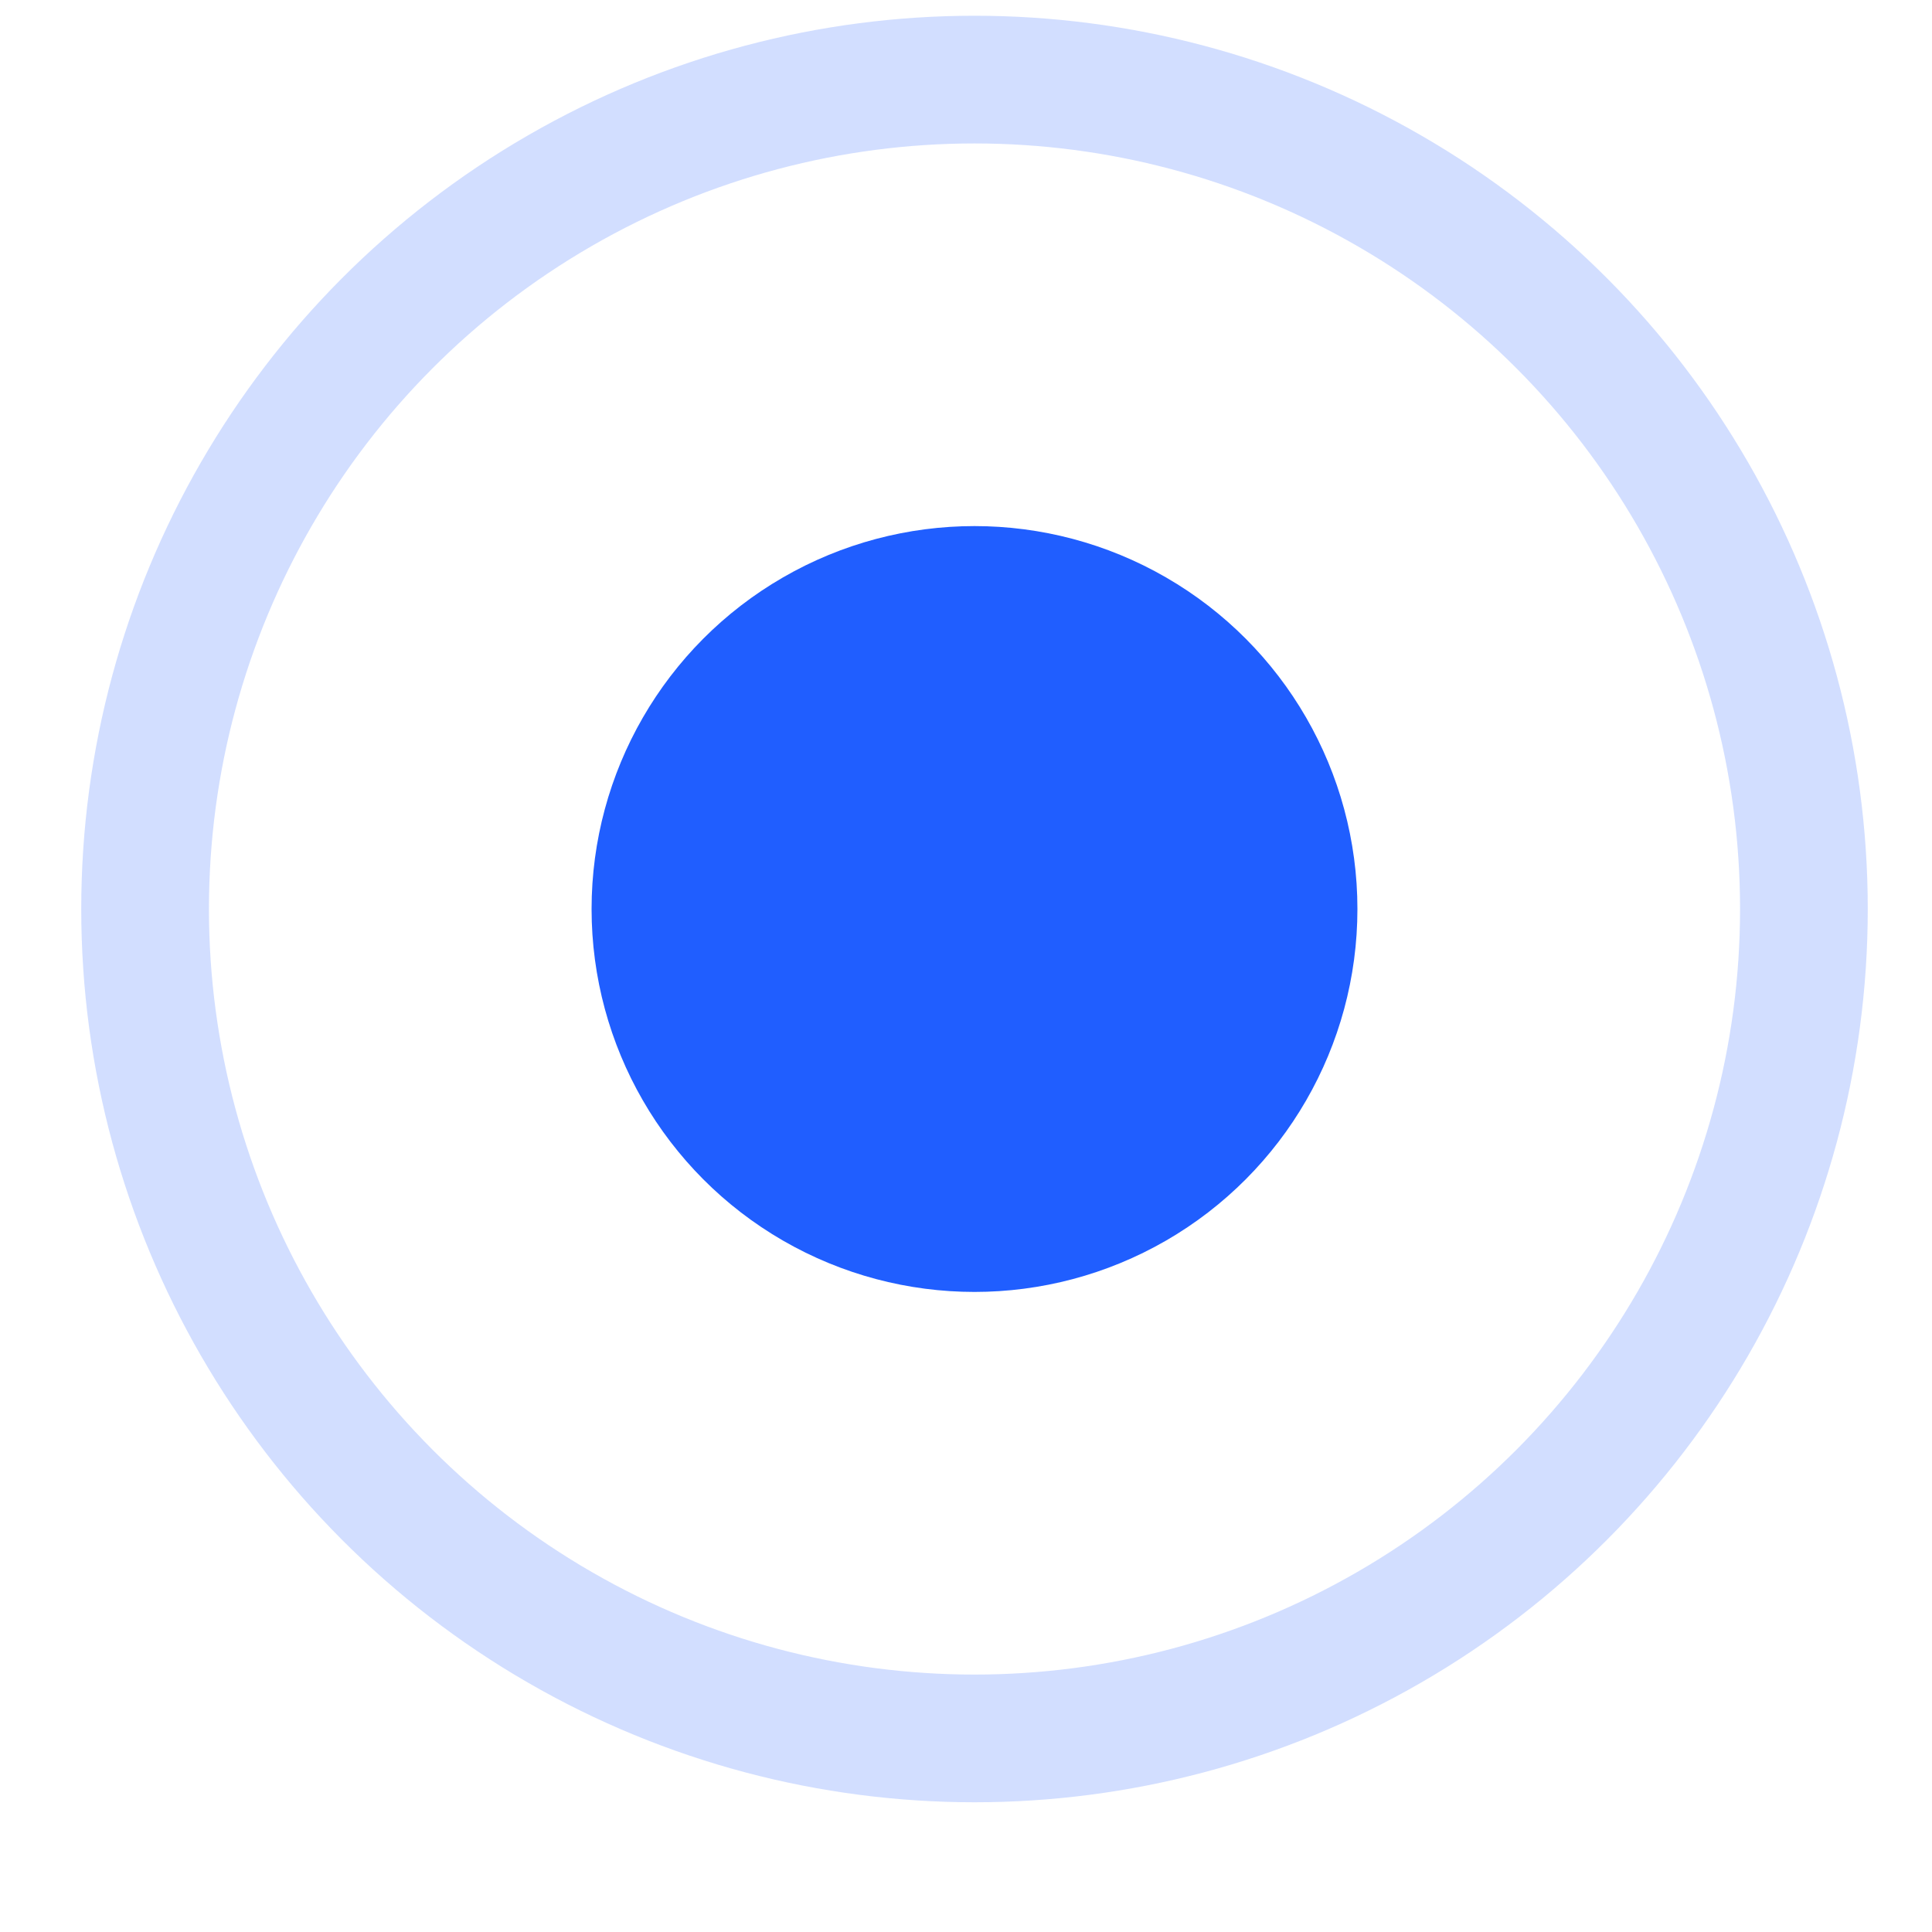
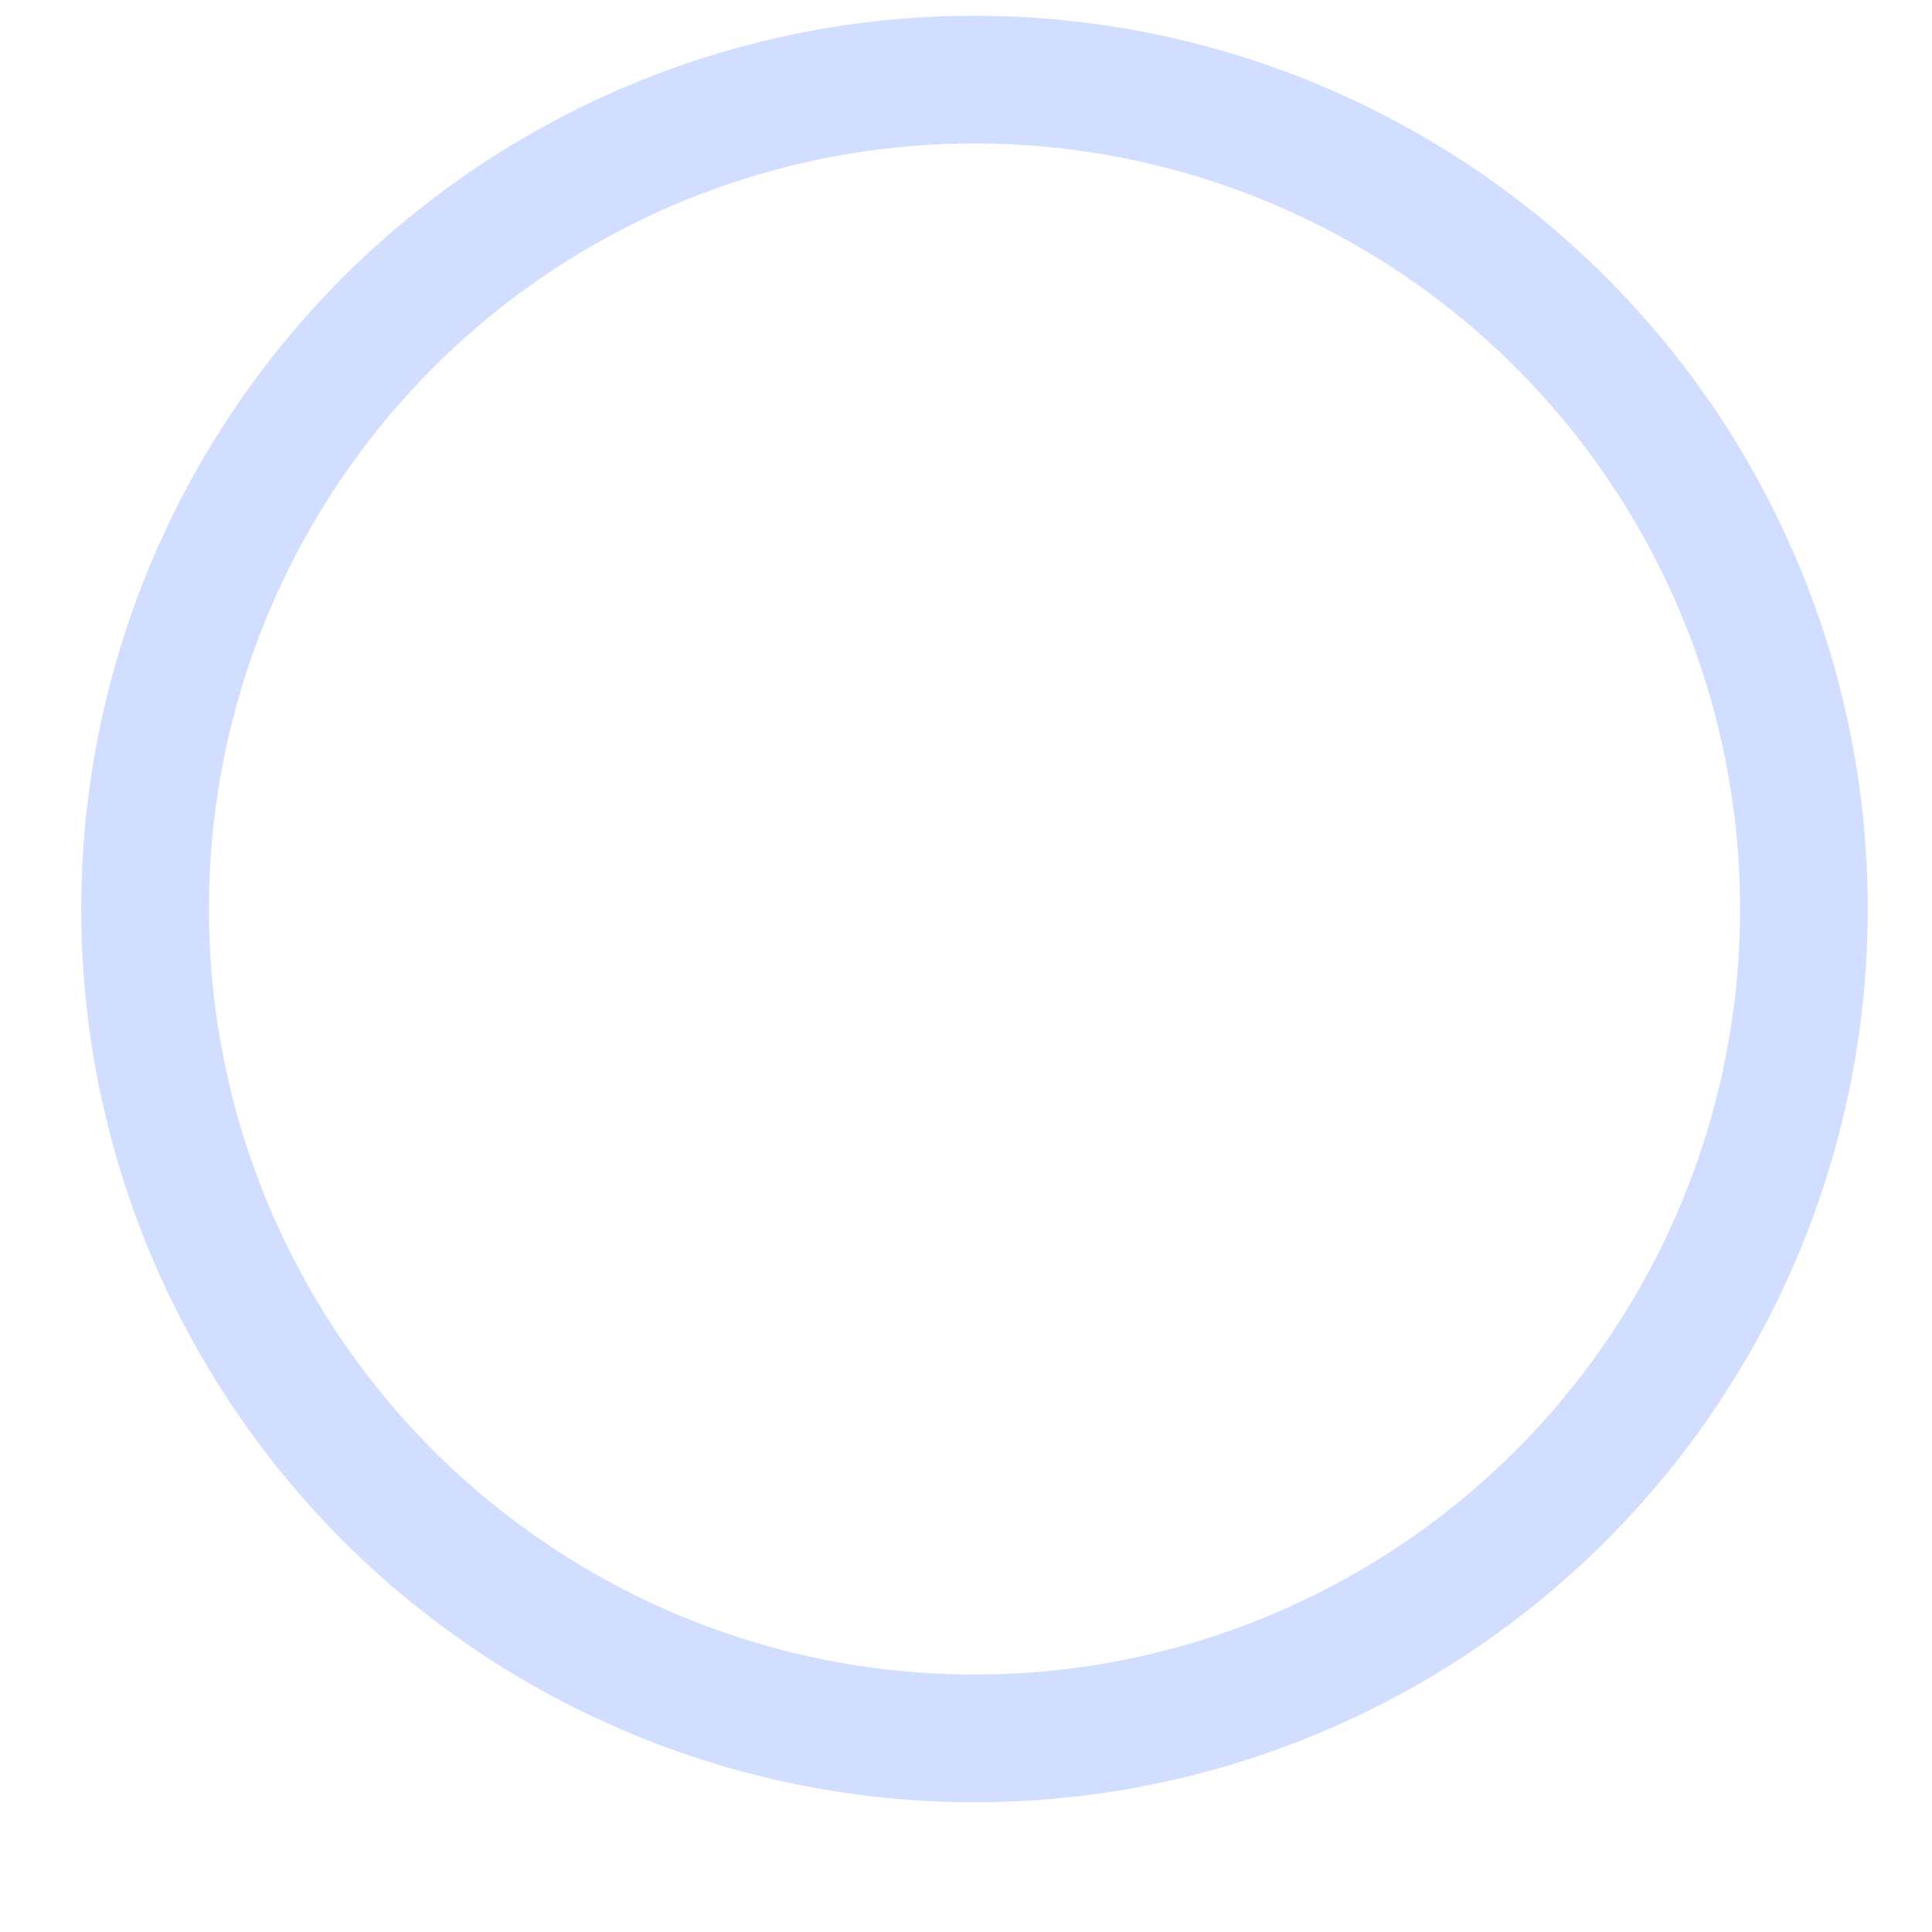
<svg xmlns="http://www.w3.org/2000/svg" width="10" height="10" viewBox="0 0 10 10" fill="none">
  <circle cx="5.044" cy="4.705" r="4.293" stroke="#205EFF" stroke-opacity="0.2" stroke-width="0.661" />
-   <circle cx="5.044" cy="4.705" r="1.982" fill="#205EFF" />
</svg>